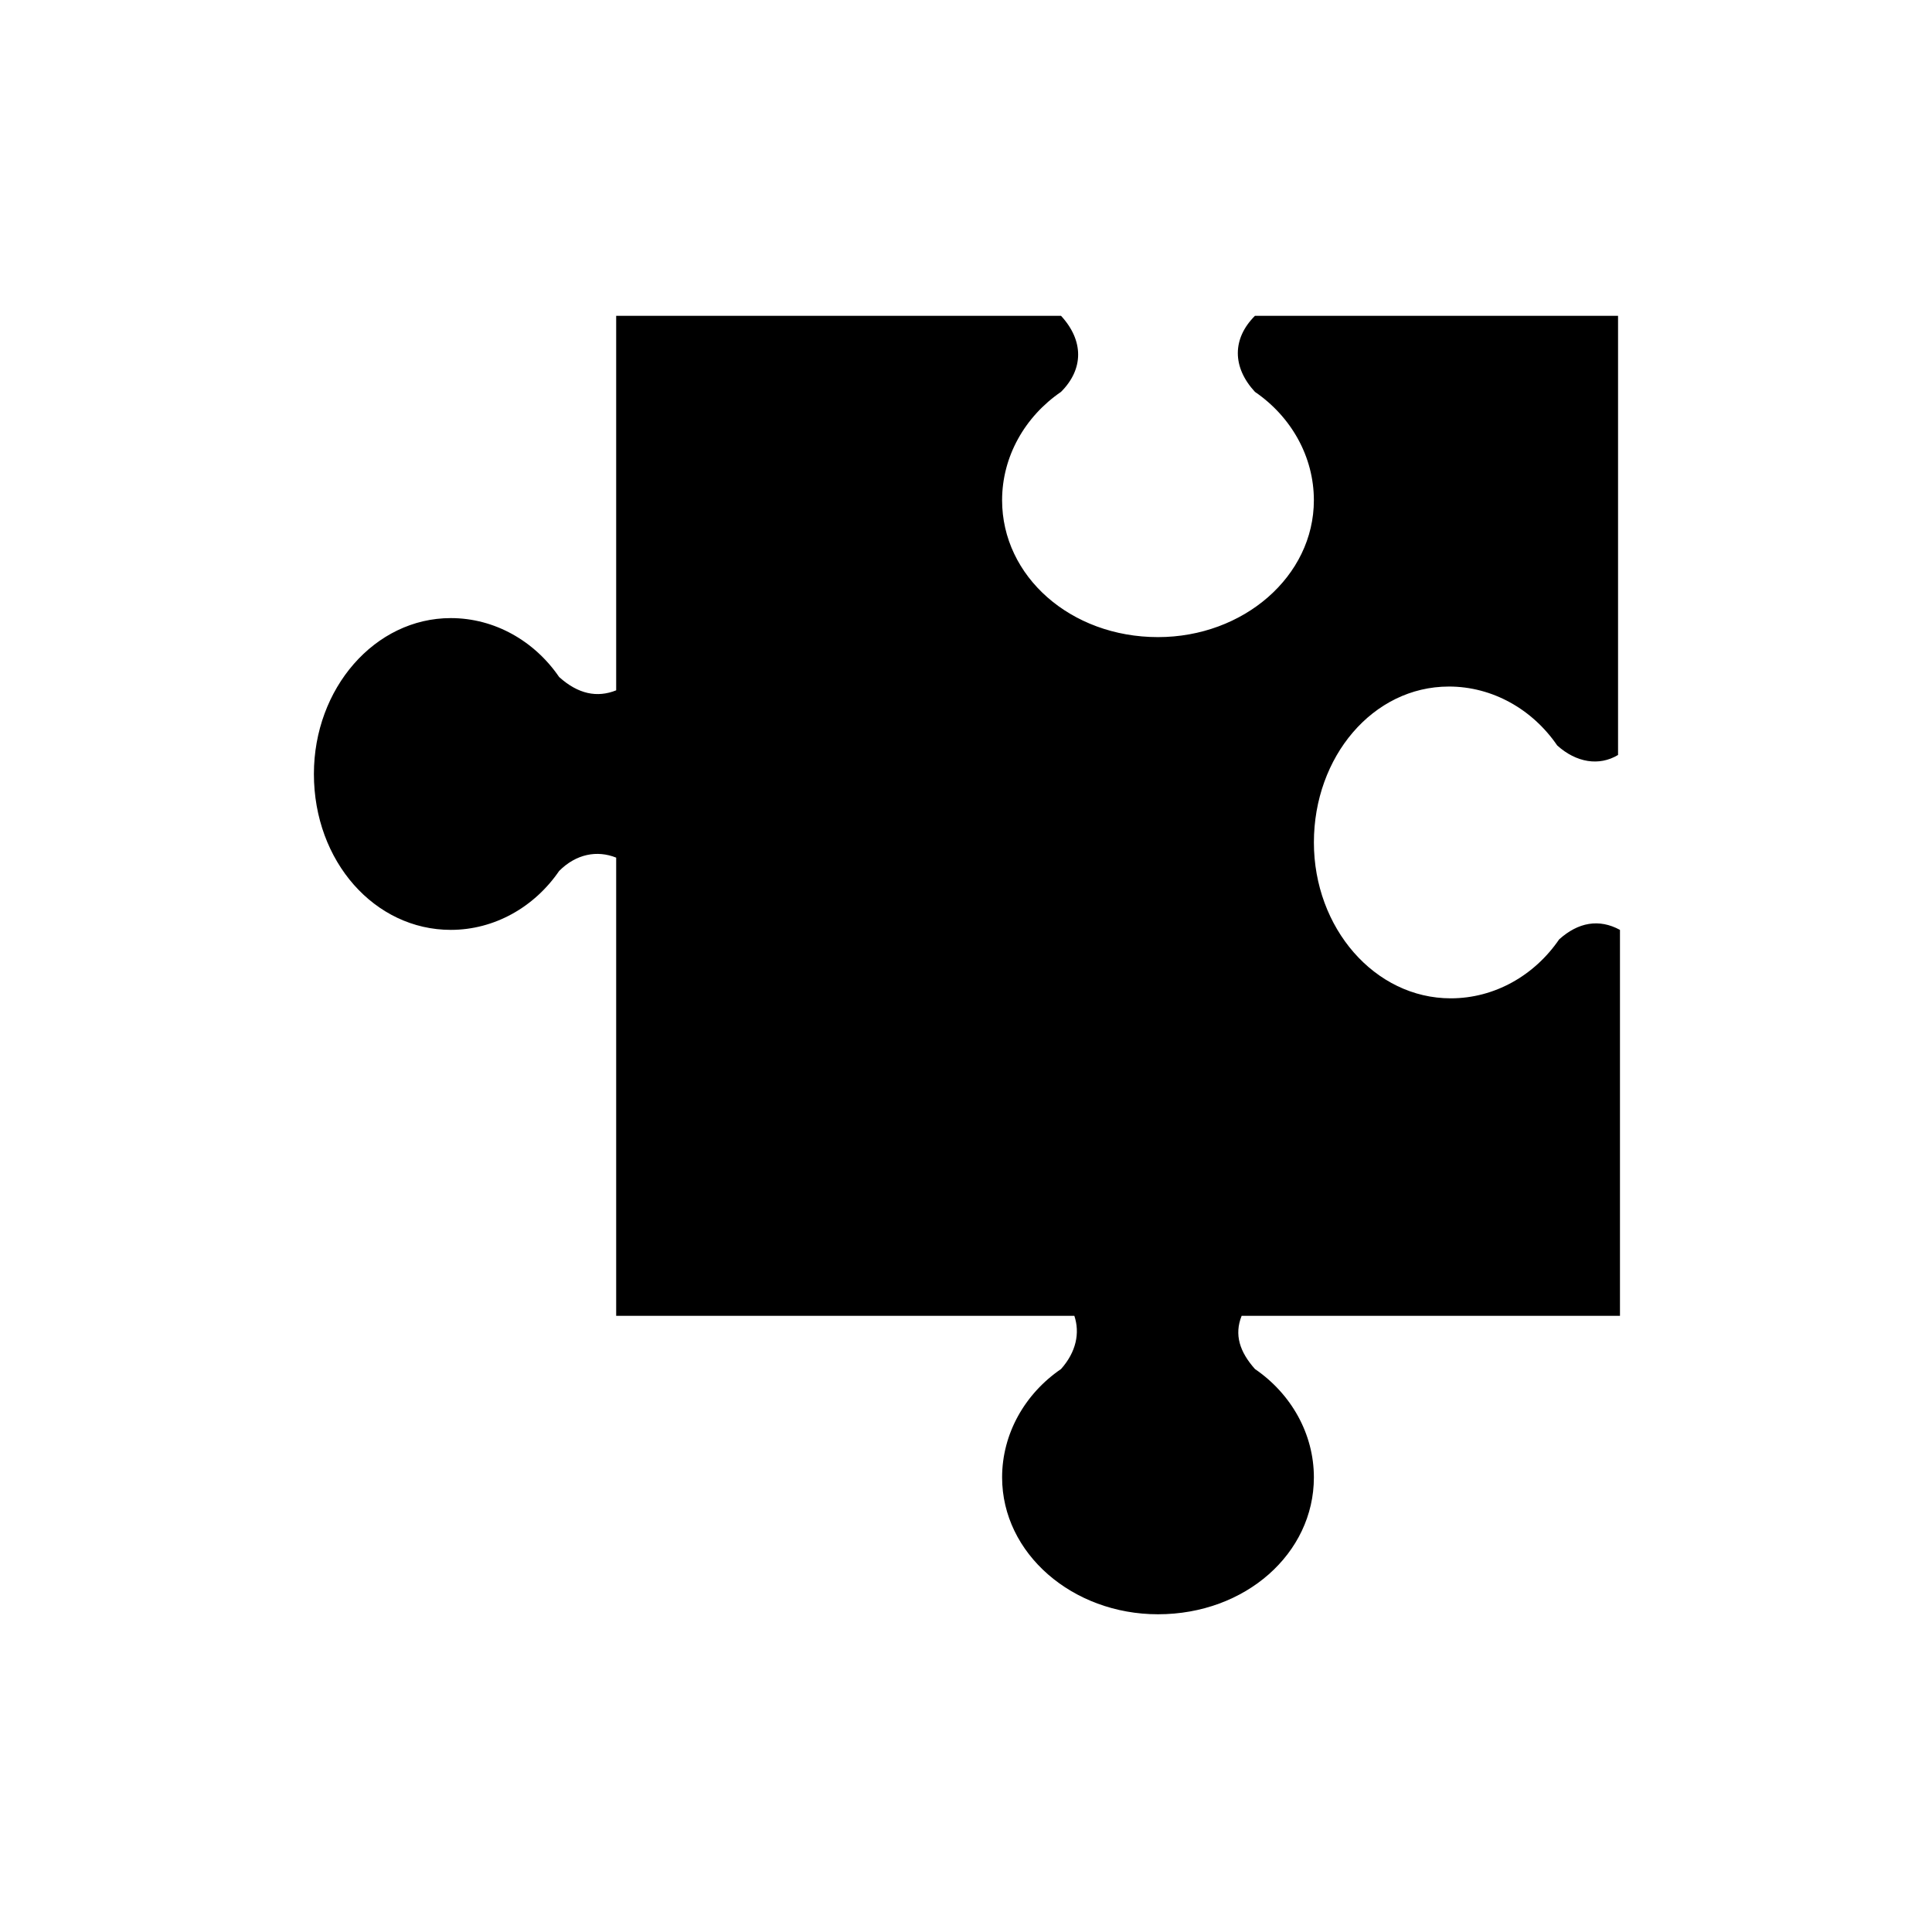
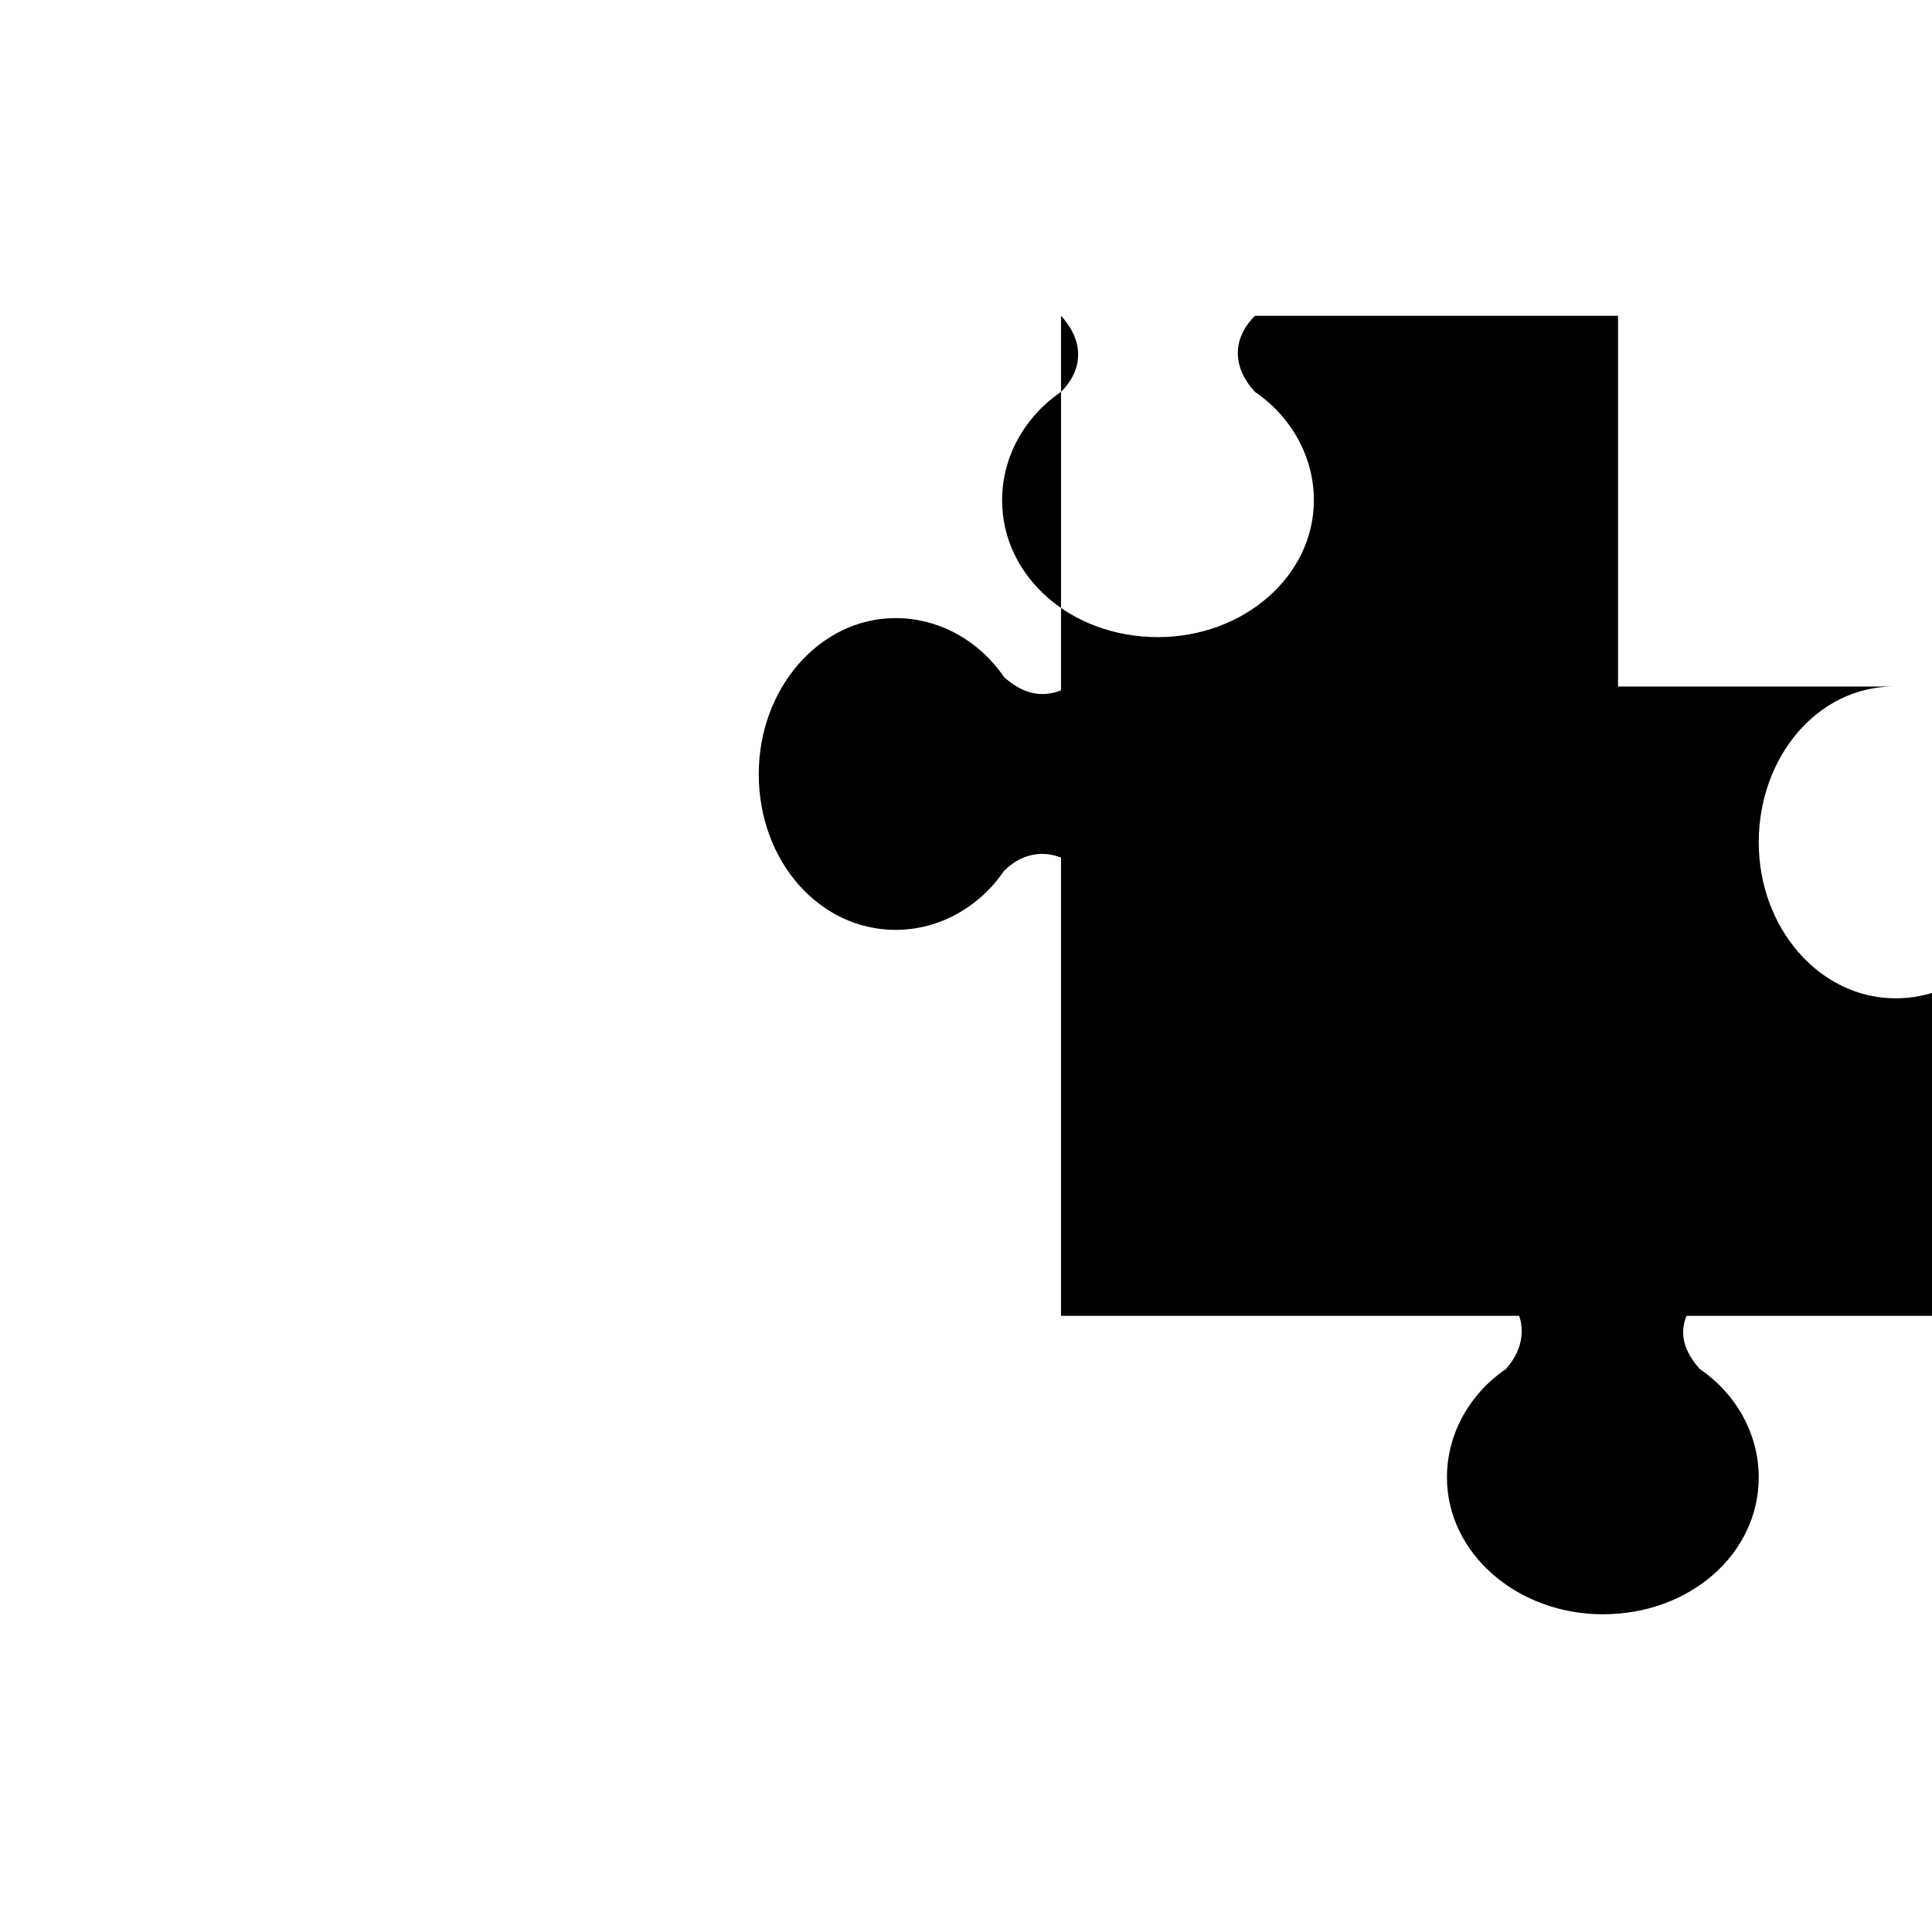
<svg xmlns="http://www.w3.org/2000/svg" fill="#000000" width="800px" height="800px" version="1.1" viewBox="144 144 512 512">
-   <path d="m527.96 325.94c11.586 0 22.168 6.047 28.719 15.617 5.039 4.535 11.082 5.543 16.121 2.519v-116.38h-96.227c-6.047 6.047-6.047 13.602 0 20.152 9.574 6.551 15.617 17.129 15.617 28.719 0 20.152-18.641 36.273-41.312 36.273-23.176 0-41.312-16.121-41.312-36.273 0-11.586 6.047-22.168 15.617-28.719 6.047-6.047 6.047-13.602 0-20.152h-117.89v99.25c-5.039 2.016-10.078 1.008-15.113-3.527-6.551-9.574-17.129-15.617-28.719-15.617-20.152 0-36.273 18.641-36.273 41.312 0 23.176 16.121 41.312 36.273 41.312 11.586 0 22.168-6.047 28.719-15.617 4.535-4.535 10.078-5.543 15.113-3.527v121.42h121.42c1.512 4.535 0.504 9.574-3.527 14.105-9.574 6.551-15.617 17.129-15.617 28.719 0 20.152 18.641 36.273 41.312 36.273 23.176 0 41.312-16.121 41.312-36.273 0-11.586-6.047-22.168-15.617-28.719-4.031-4.535-5.543-9.07-3.527-14.105h100.26v-102.27c-5.543-3.023-11.082-2.016-16.121 2.519-6.551 9.574-17.129 15.617-28.719 15.617-20.152 0-36.273-18.641-36.273-41.312s15.617-41.312 35.77-41.312z" />
+   <path d="m527.96 325.94c11.586 0 22.168 6.047 28.719 15.617 5.039 4.535 11.082 5.543 16.121 2.519v-116.38h-96.227c-6.047 6.047-6.047 13.602 0 20.152 9.574 6.551 15.617 17.129 15.617 28.719 0 20.152-18.641 36.273-41.312 36.273-23.176 0-41.312-16.121-41.312-36.273 0-11.586 6.047-22.168 15.617-28.719 6.047-6.047 6.047-13.602 0-20.152v99.25c-5.039 2.016-10.078 1.008-15.113-3.527-6.551-9.574-17.129-15.617-28.719-15.617-20.152 0-36.273 18.641-36.273 41.312 0 23.176 16.121 41.312 36.273 41.312 11.586 0 22.168-6.047 28.719-15.617 4.535-4.535 10.078-5.543 15.113-3.527v121.42h121.42c1.512 4.535 0.504 9.574-3.527 14.105-9.574 6.551-15.617 17.129-15.617 28.719 0 20.152 18.641 36.273 41.312 36.273 23.176 0 41.312-16.121 41.312-36.273 0-11.586-6.047-22.168-15.617-28.719-4.031-4.535-5.543-9.07-3.527-14.105h100.26v-102.27c-5.543-3.023-11.082-2.016-16.121 2.519-6.551 9.574-17.129 15.617-28.719 15.617-20.152 0-36.273-18.641-36.273-41.312s15.617-41.312 35.77-41.312z" />
</svg>